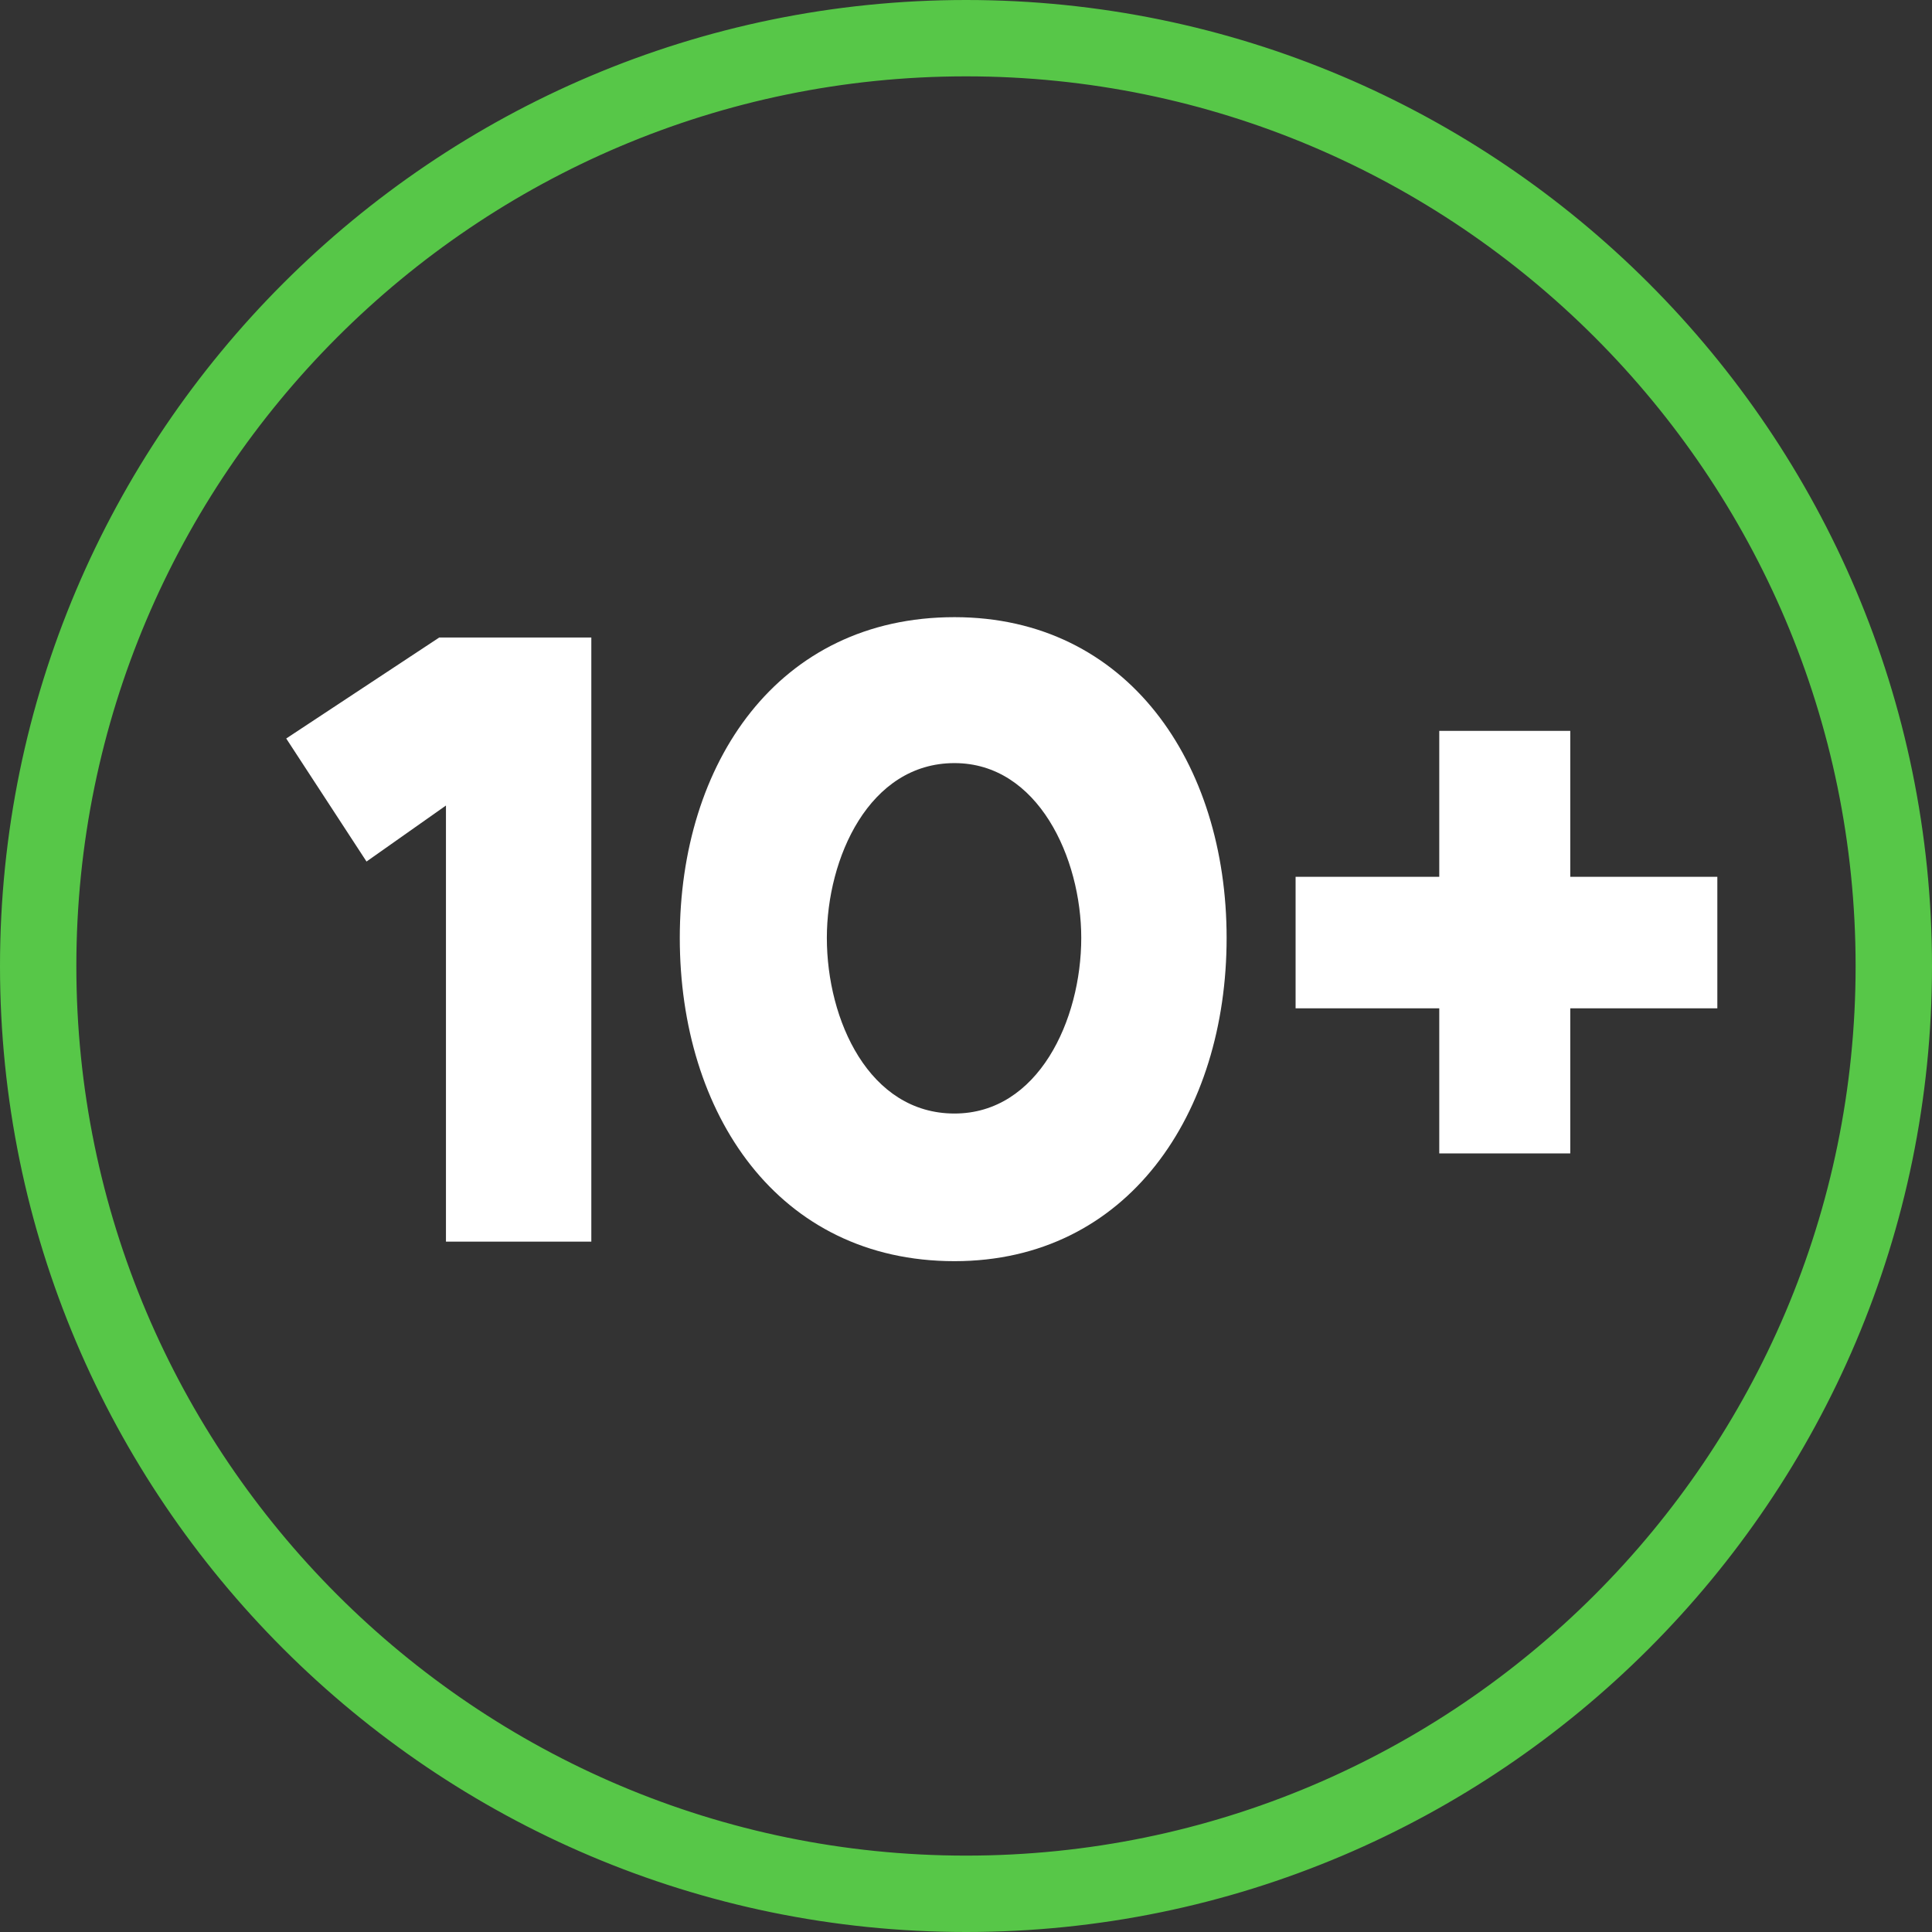
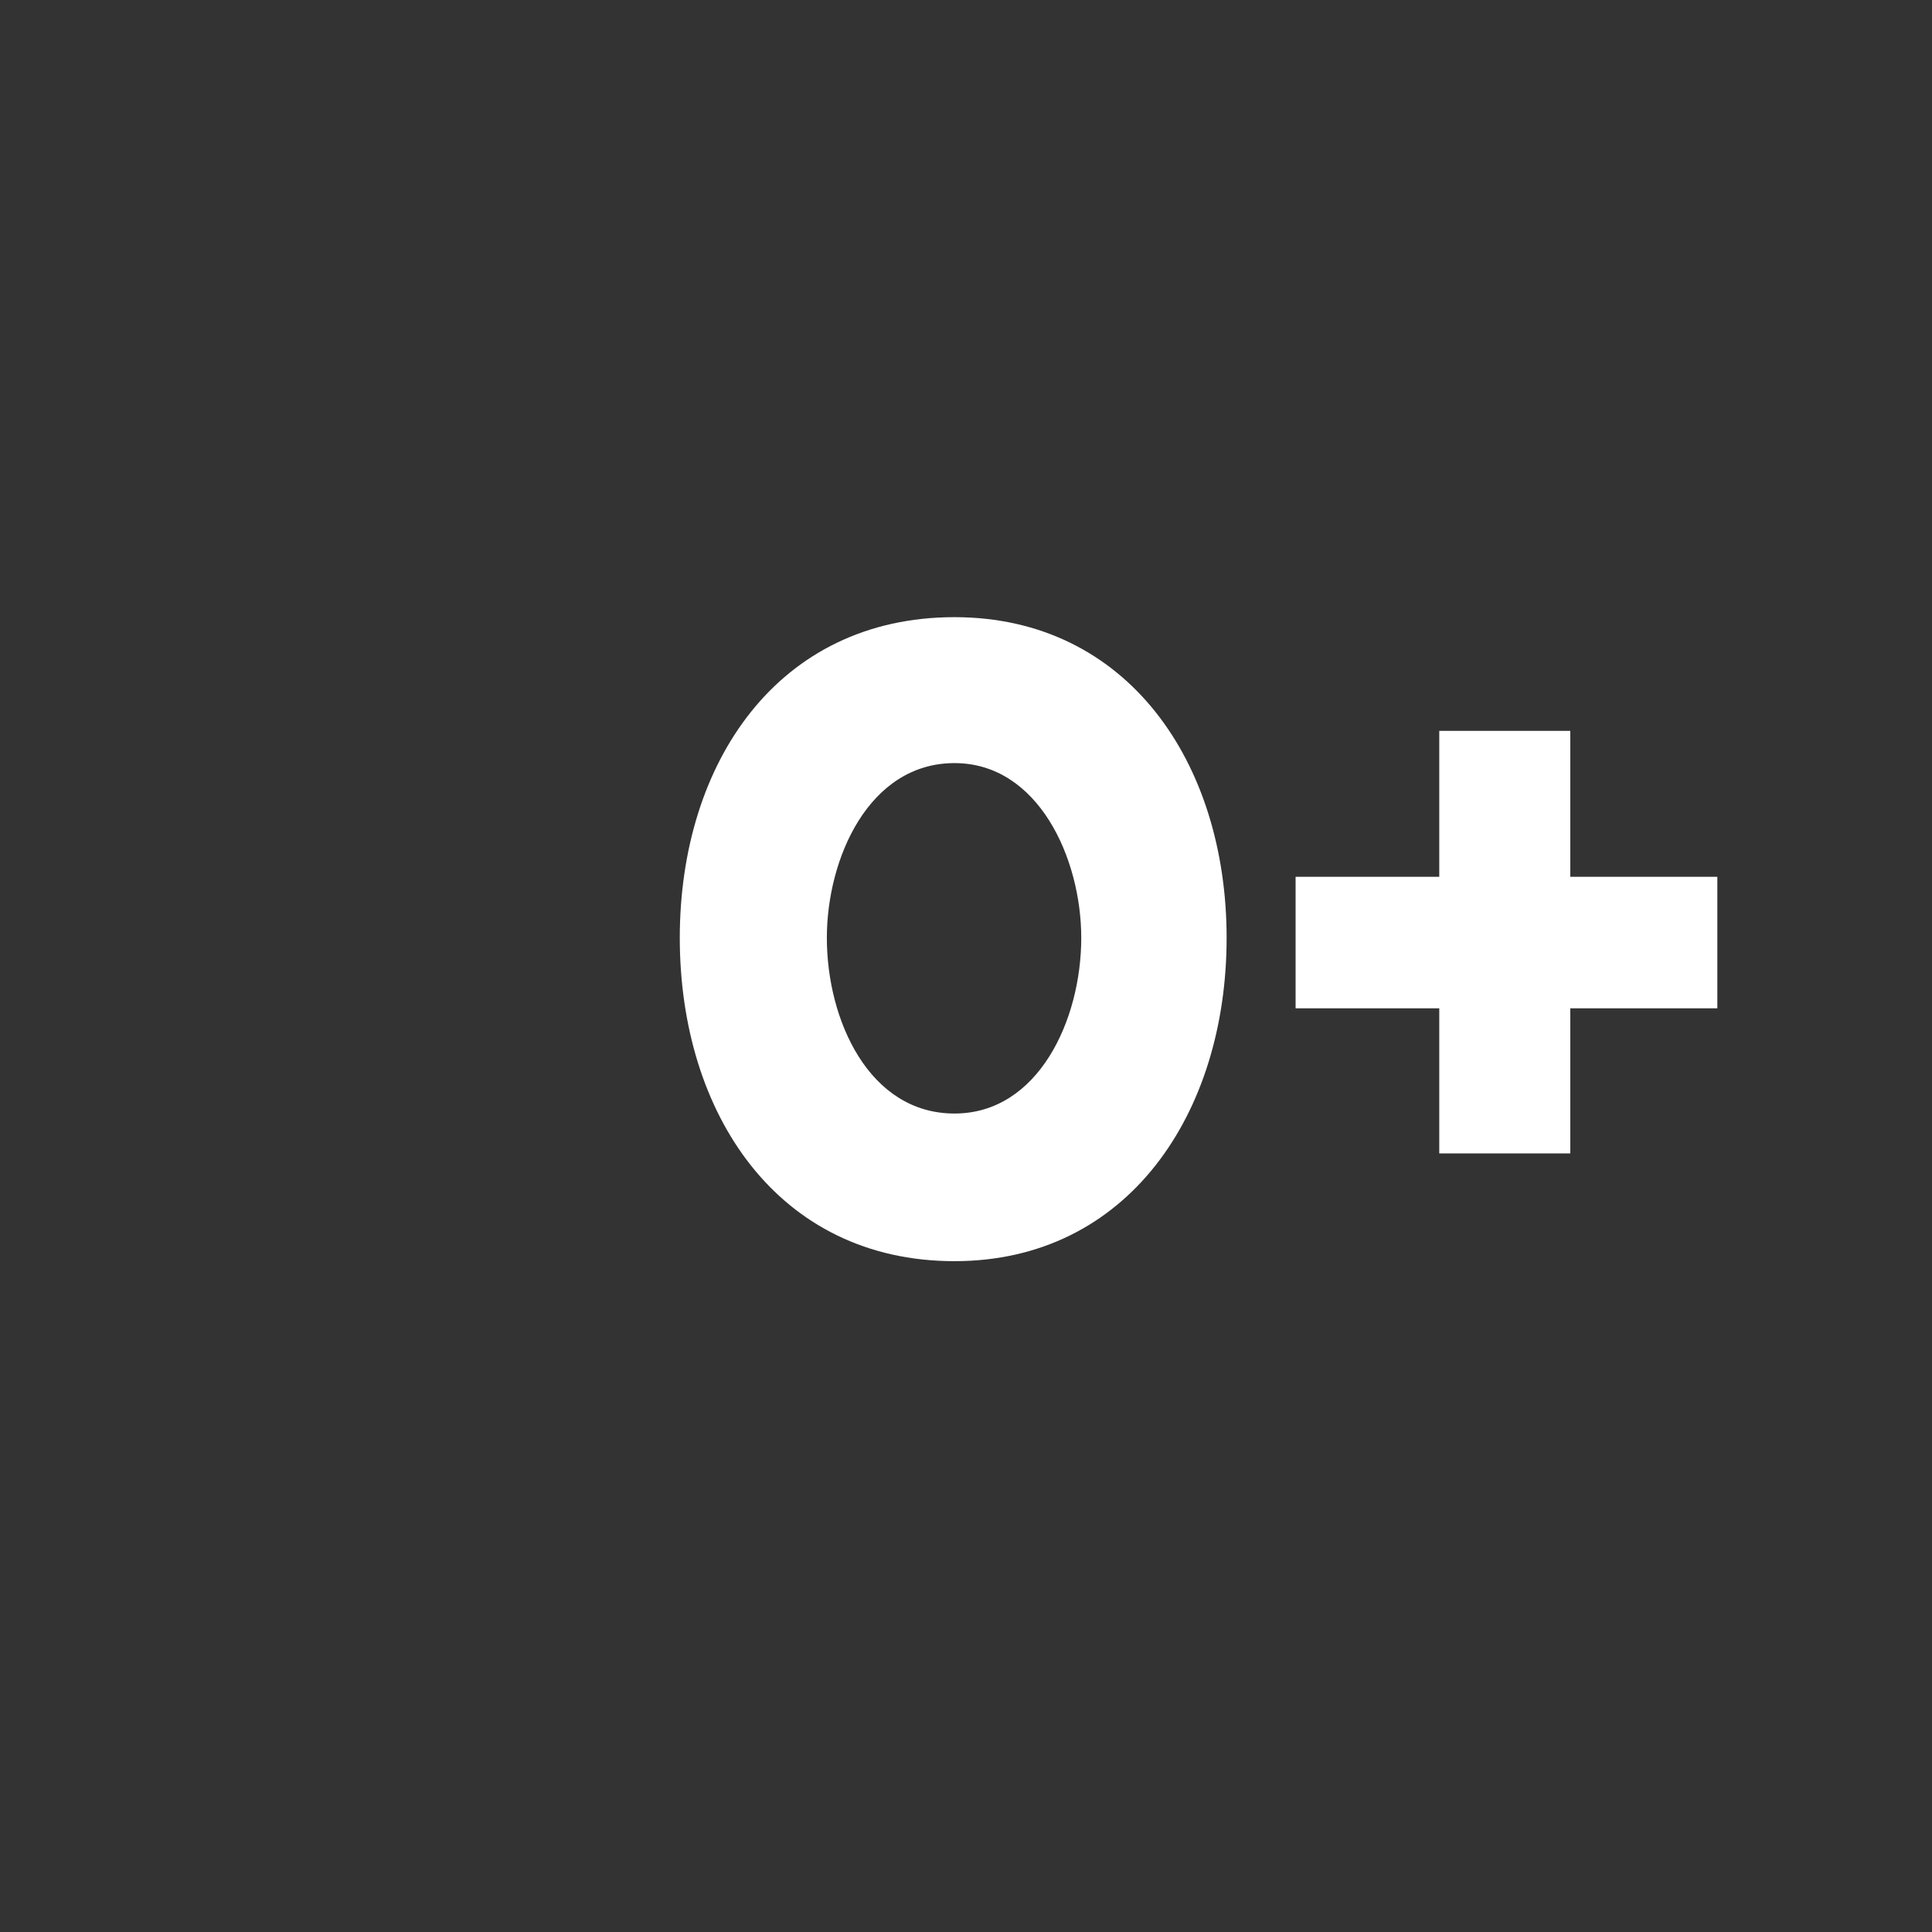
<svg xmlns="http://www.w3.org/2000/svg" width="216" height="216" viewBox="0 0 216 216" fill="none">
  <rect x="0" y="0" width="216" height="216" fill="#333333" stroke="none" />
-   <path d="M1 108.009C1 167.006 49.003 215 108.009 215C167.001 215 215 167.001 215 108.009C215 49.003 167.006 1 108.009 1C49.003 1 1 49.003 1 108.009ZM7.536 108.009C7.536 52.606 52.61 7.536 108.009 7.536C163.394 7.536 208.46 52.61 208.46 108.009C208.46 163.394 163.399 208.46 108.009 208.46C52.606 208.46 7.536 163.399 7.536 108.009Z" fill="#57C748" stroke="#57C748" stroke-width="2" />
-   <path d="M49.859 138.818V90.059L40.977 96.32L32 82.565L49.103 71.277H66.111V138.818H49.859Z" fill="white" />
  <path d="M106.711 124.494C116.066 124.494 120.885 114.059 120.885 104.858C120.885 95.941 116.066 85.316 106.711 85.316C97.167 85.316 92.443 95.941 92.443 104.858C92.443 114.059 97.167 124.494 106.711 124.494ZM106.711 141C86.962 141 76.001 124.494 76.001 104.858C76.001 85.316 86.962 69 106.711 69C126.082 69 137.137 85.316 137.137 104.858C137.137 124.494 126.082 141 106.711 141Z" fill="white" />
  <path d="M160.912 128.953V112.731H144.849V98.028H160.912V81.712H175.558V98.028H192V112.731H175.558V128.953H160.912Z" fill="white" />
</svg>